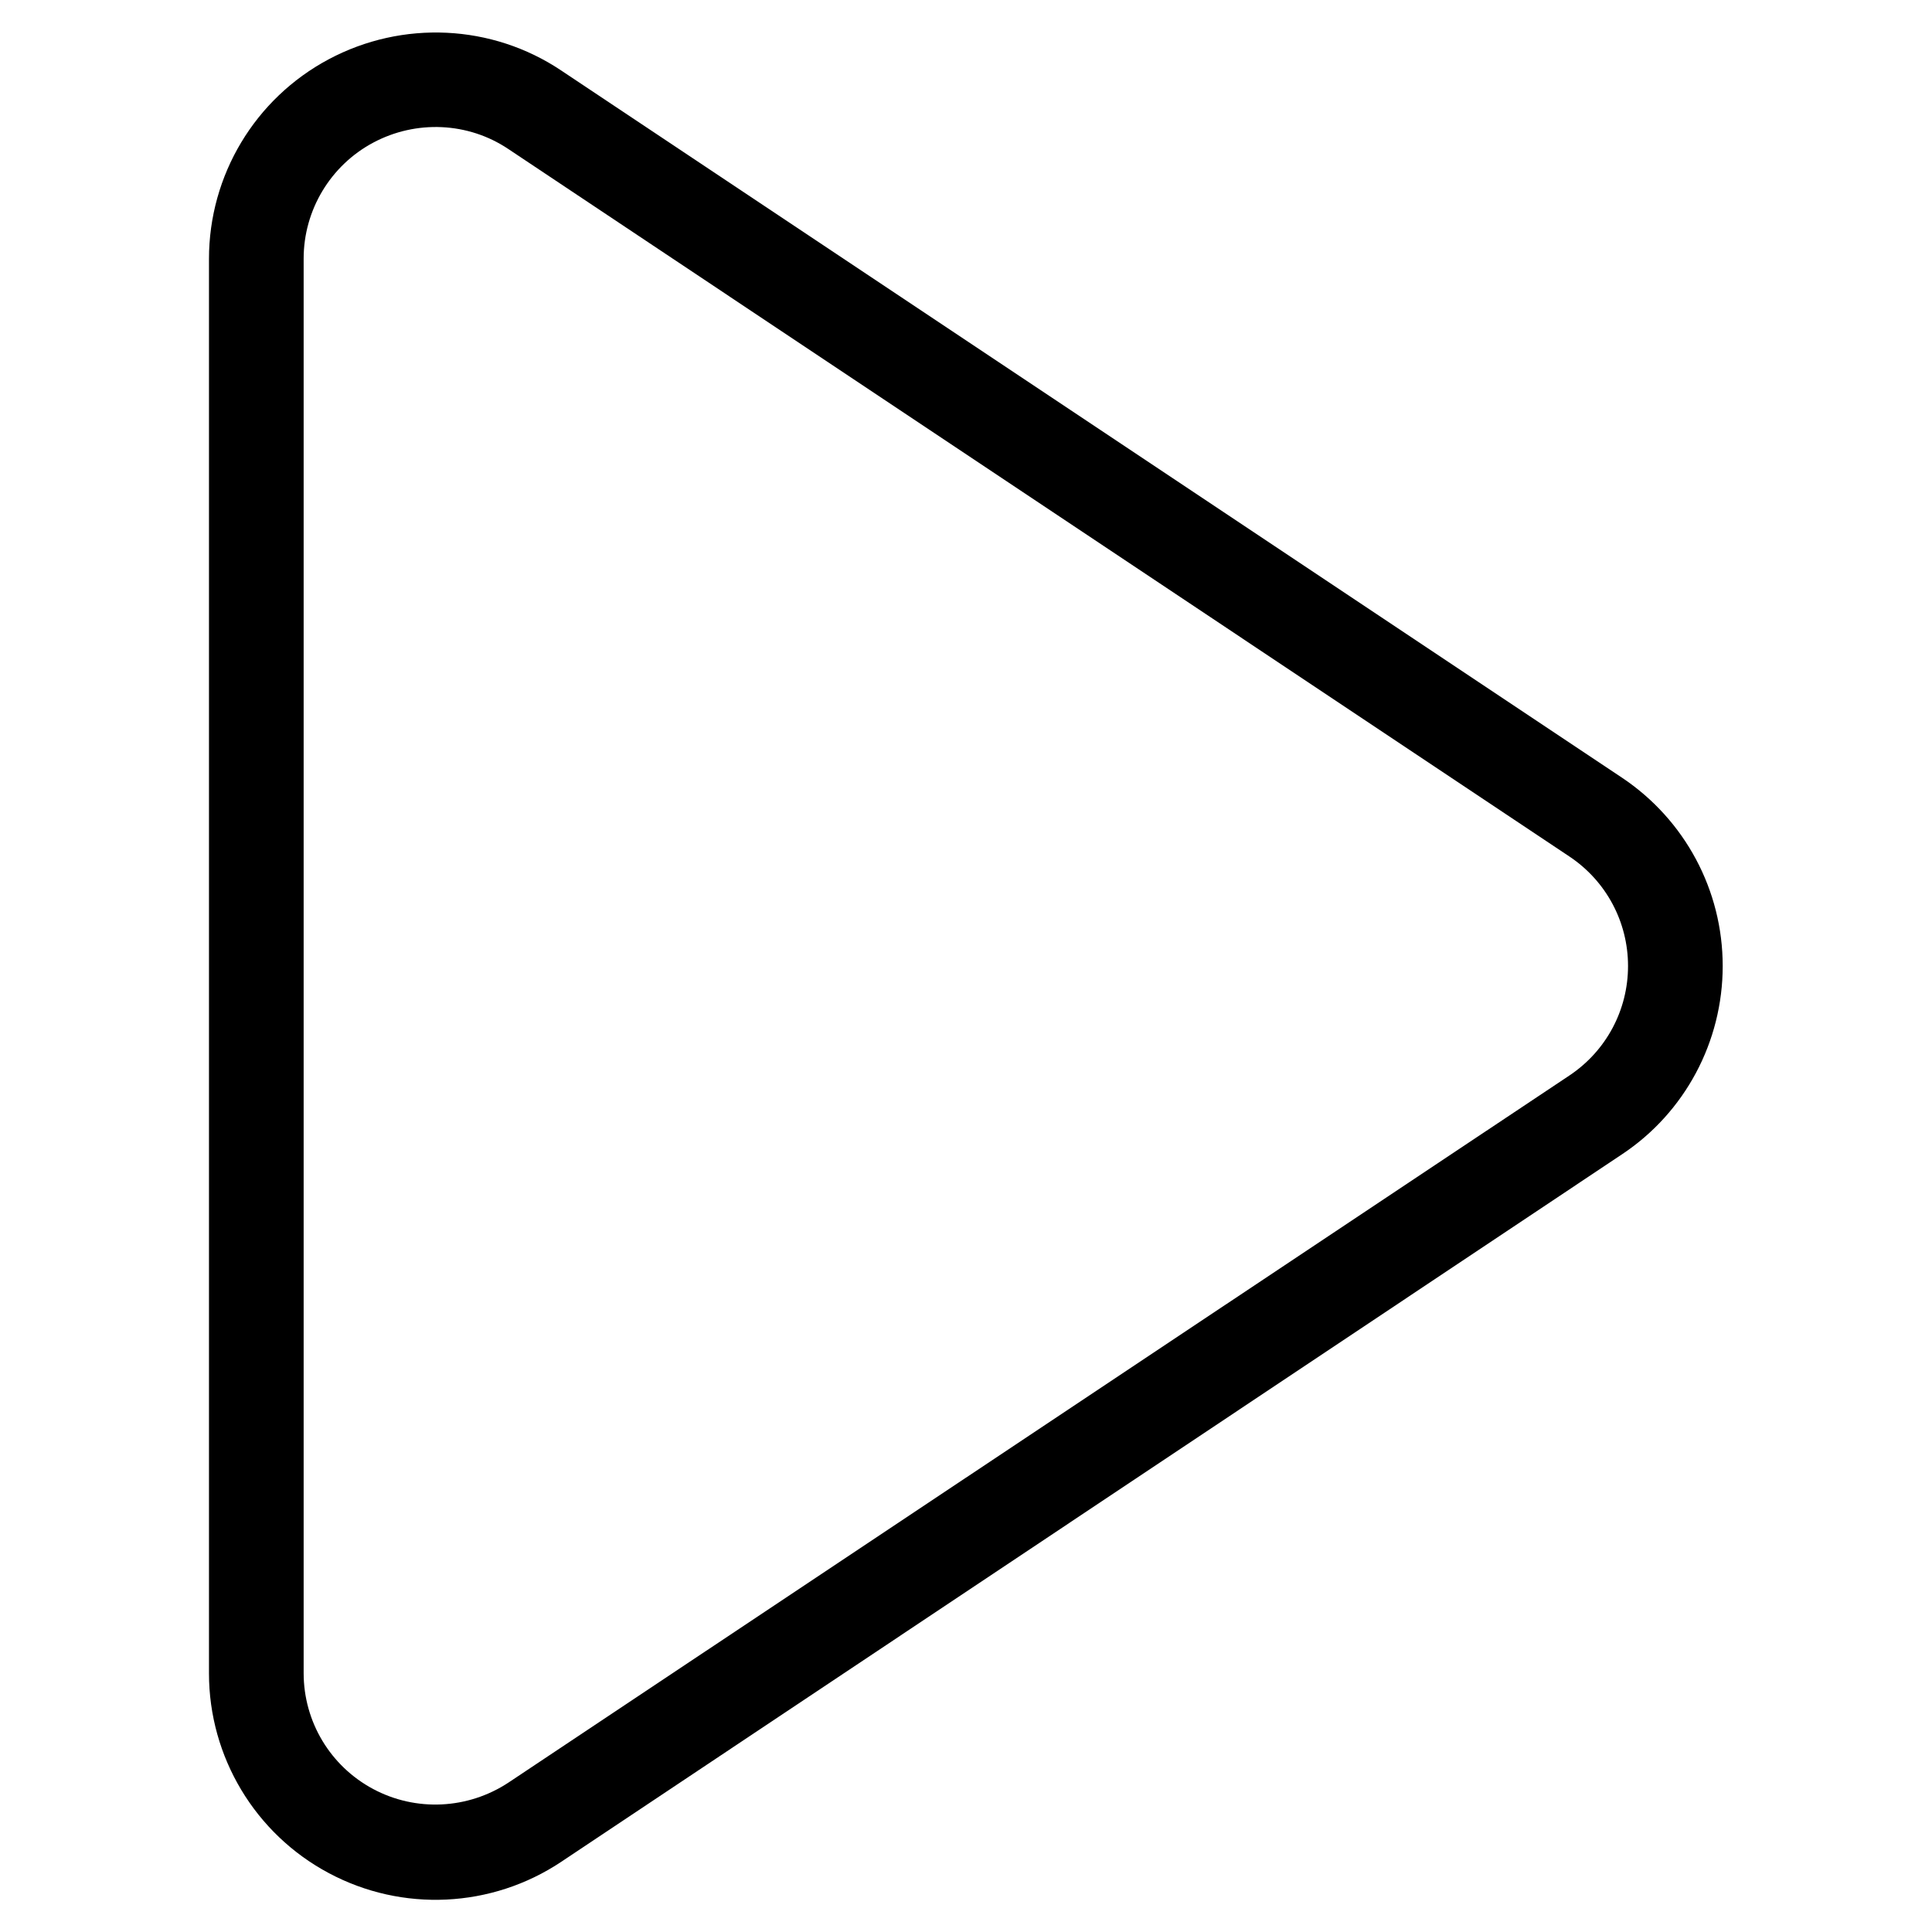
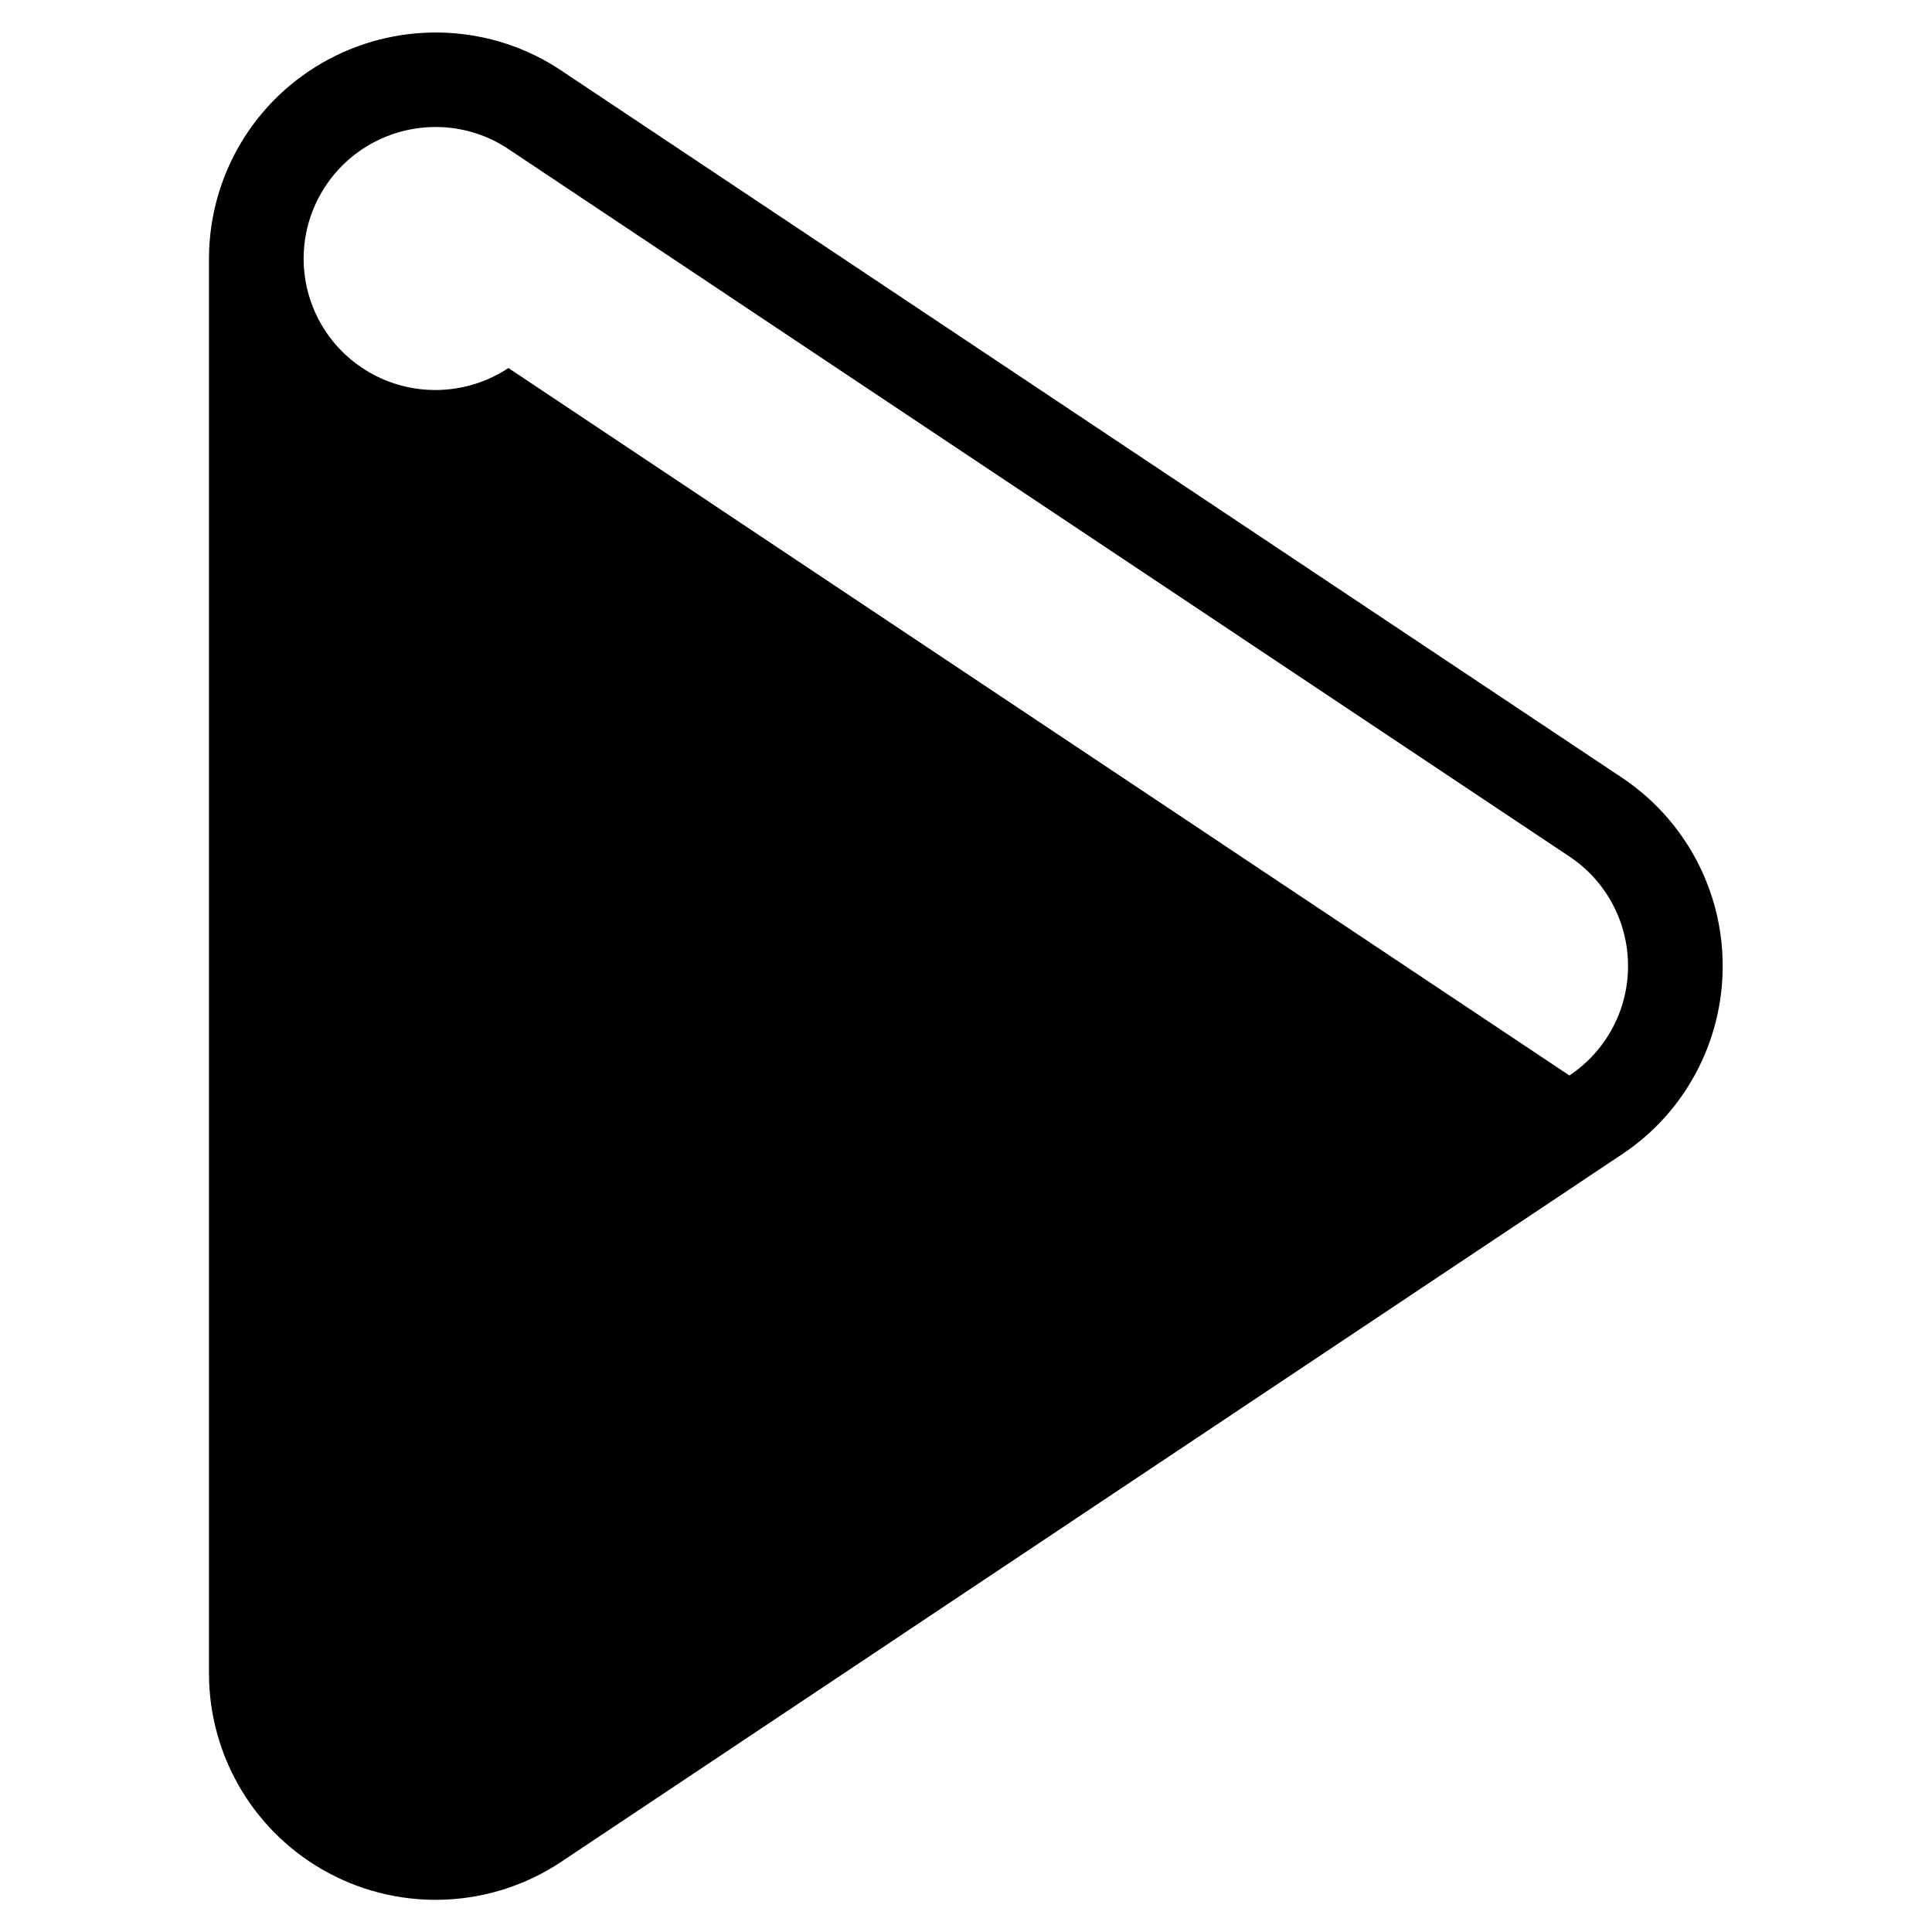
<svg xmlns="http://www.w3.org/2000/svg" version="1.1" id="Layer_1" x="0px" y="0px" viewBox="0 0 600 600" style="enable-background:new 0 0 600 600;" xml:space="preserve">
  <style type="text/css">
	.st0{fill-rule:evenodd;clip-rule:evenodd;}
</style>
-   <path class="st0" d="M503.7,241.5c19.6,13.1,31.3,35,31.3,58.5c0,23.5-11.7,45.5-31.3,58.5L174.3,578.2  c-21.6,14.4-49.4,15.7-72.2,3.5c-22.9-12.2-37.2-36.1-37.2-62V80.4c0-26,14.3-49.8,37.2-62s50.7-10.9,72.2,3.5L503.7,241.5z   M487.4,266L157.9,46.3c-12.5-8.4-28.7-9.1-42-2c-13.3,7.1-21.6,21-21.6,36v439.3c0,15.1,8.3,28.9,21.6,36c13.3,7.1,29.4,6.3,42-2  L487.4,334c11.4-7.6,18.2-20.3,18.2-34C505.6,286.3,498.8,273.6,487.4,266L487.4,266z" />
+   <path class="st0" d="M503.7,241.5c19.6,13.1,31.3,35,31.3,58.5c0,23.5-11.7,45.5-31.3,58.5L174.3,578.2  c-21.6,14.4-49.4,15.7-72.2,3.5c-22.9-12.2-37.2-36.1-37.2-62V80.4c0-26,14.3-49.8,37.2-62s50.7-10.9,72.2,3.5L503.7,241.5z   M487.4,266L157.9,46.3c-12.5-8.4-28.7-9.1-42-2c-13.3,7.1-21.6,21-21.6,36c0,15.1,8.3,28.9,21.6,36c13.3,7.1,29.4,6.3,42-2  L487.4,334c11.4-7.6,18.2-20.3,18.2-34C505.6,286.3,498.8,273.6,487.4,266L487.4,266z" />
</svg>